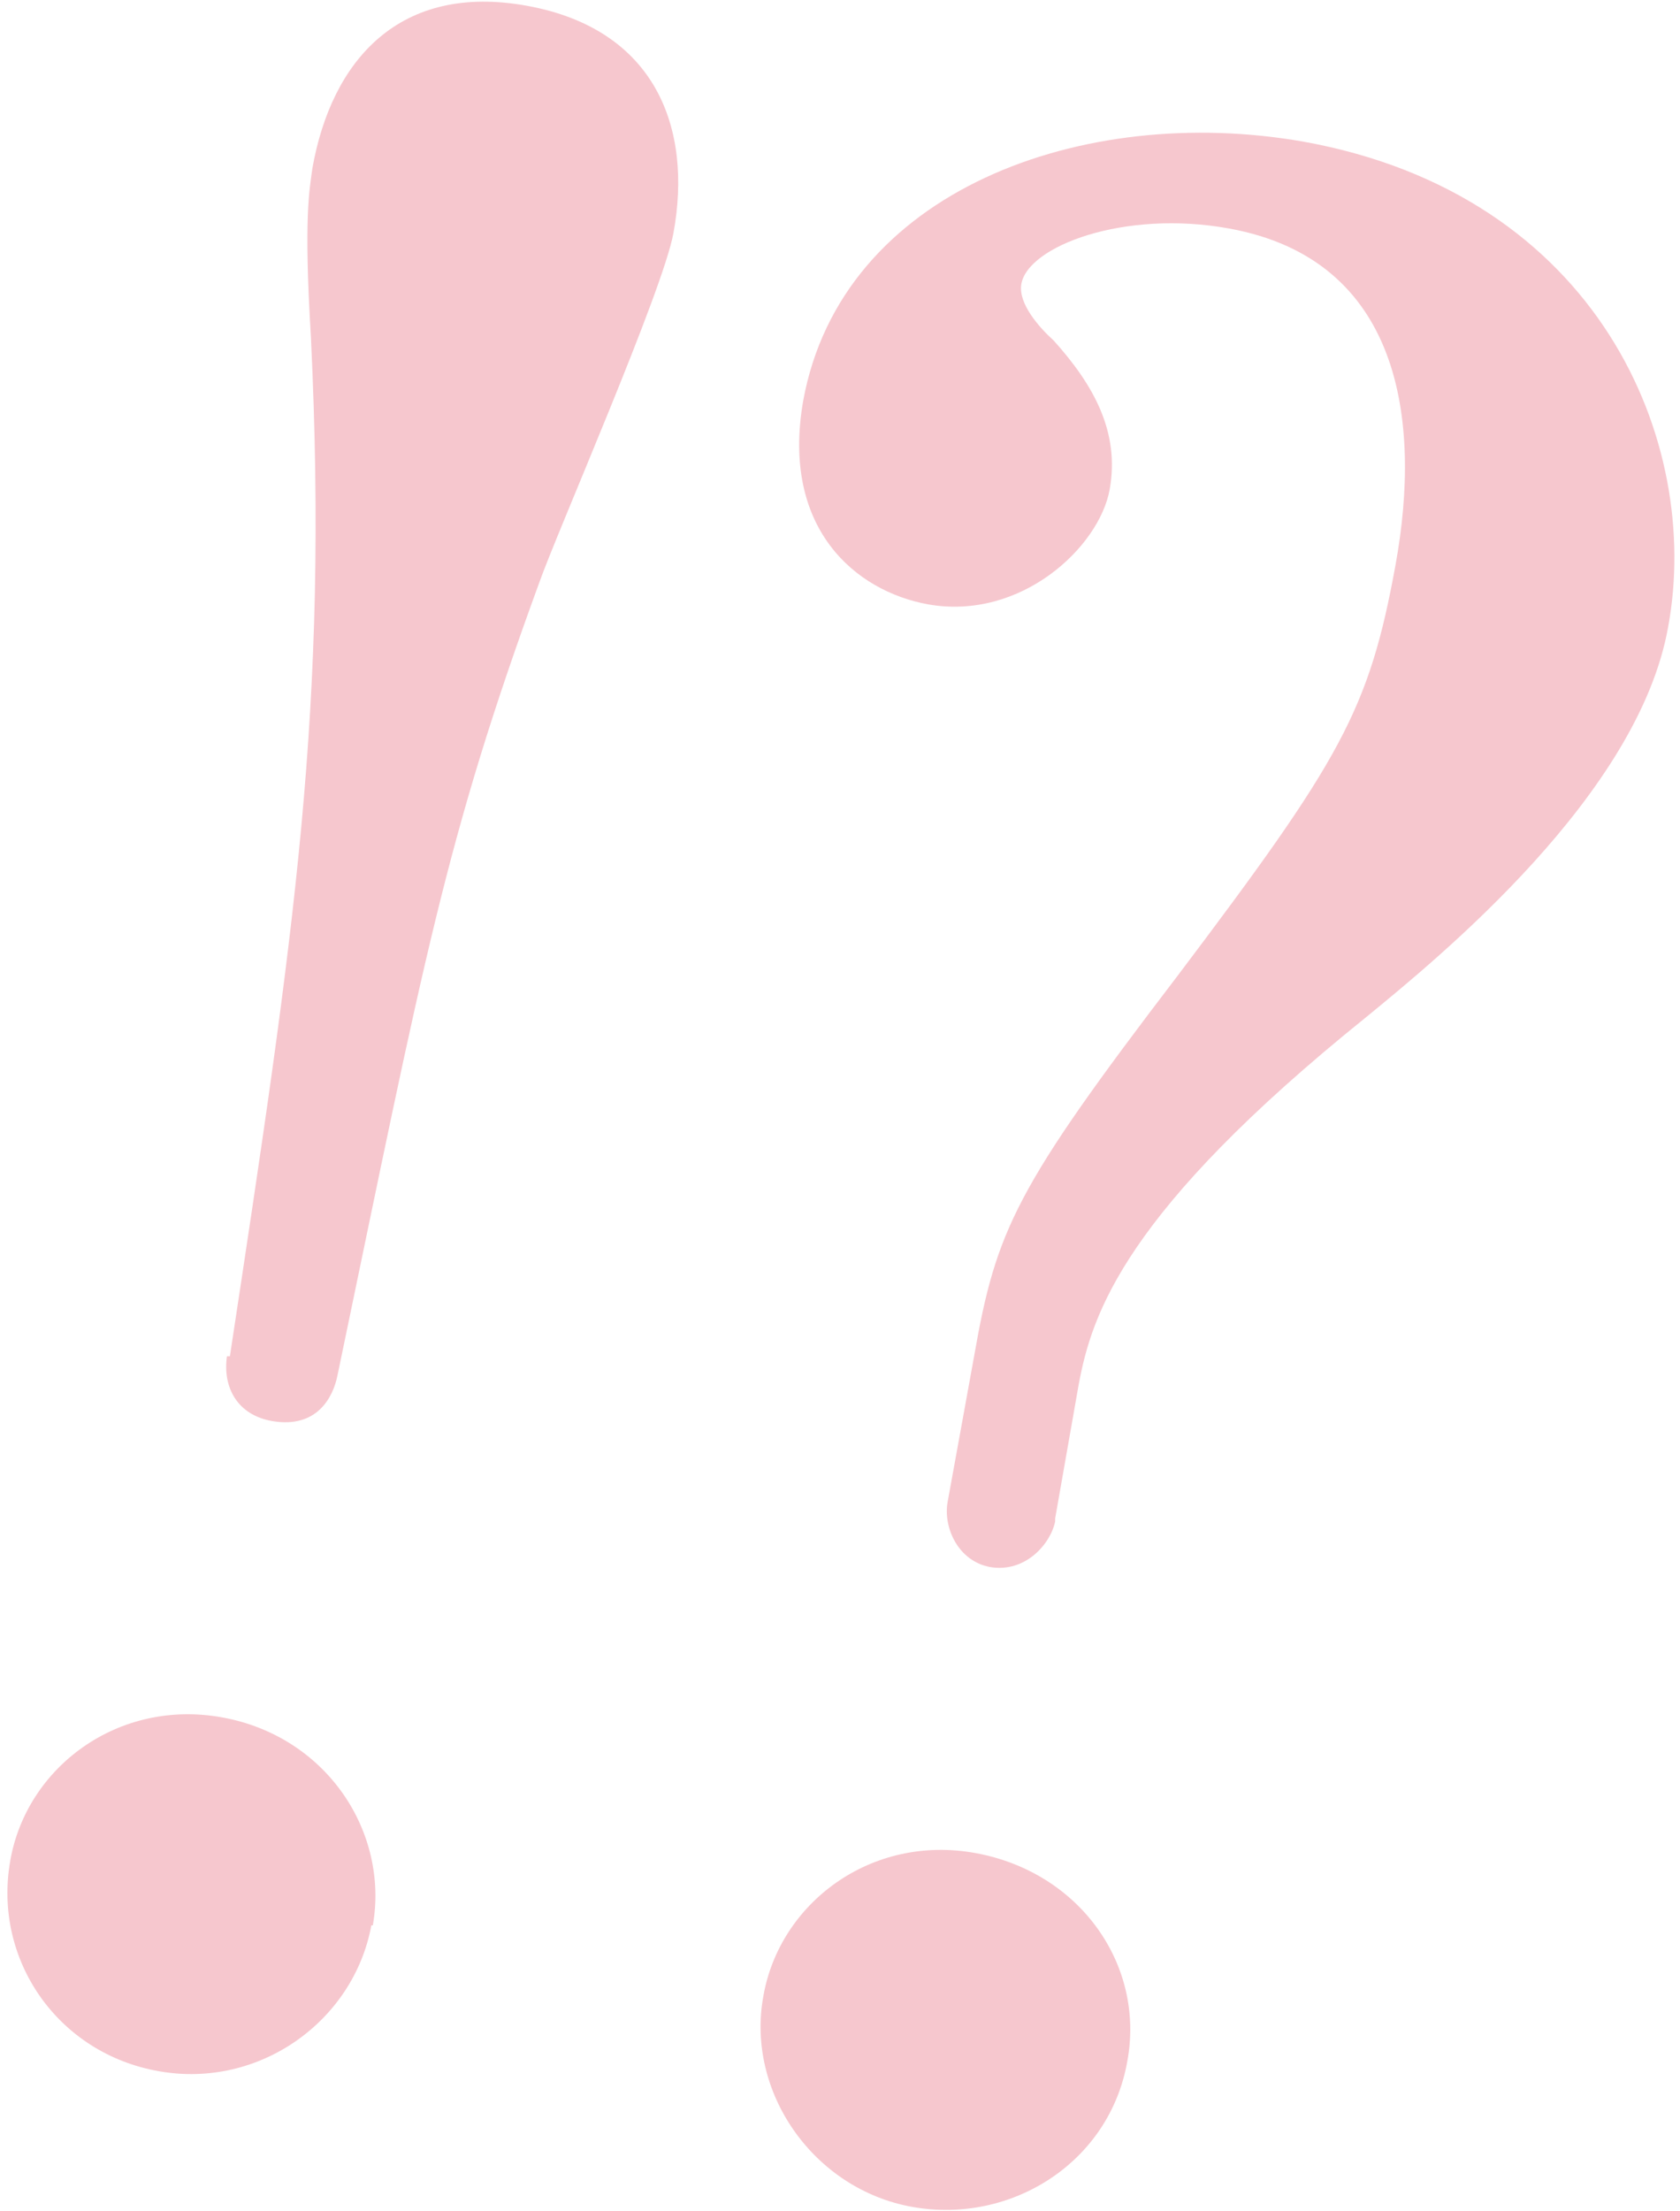
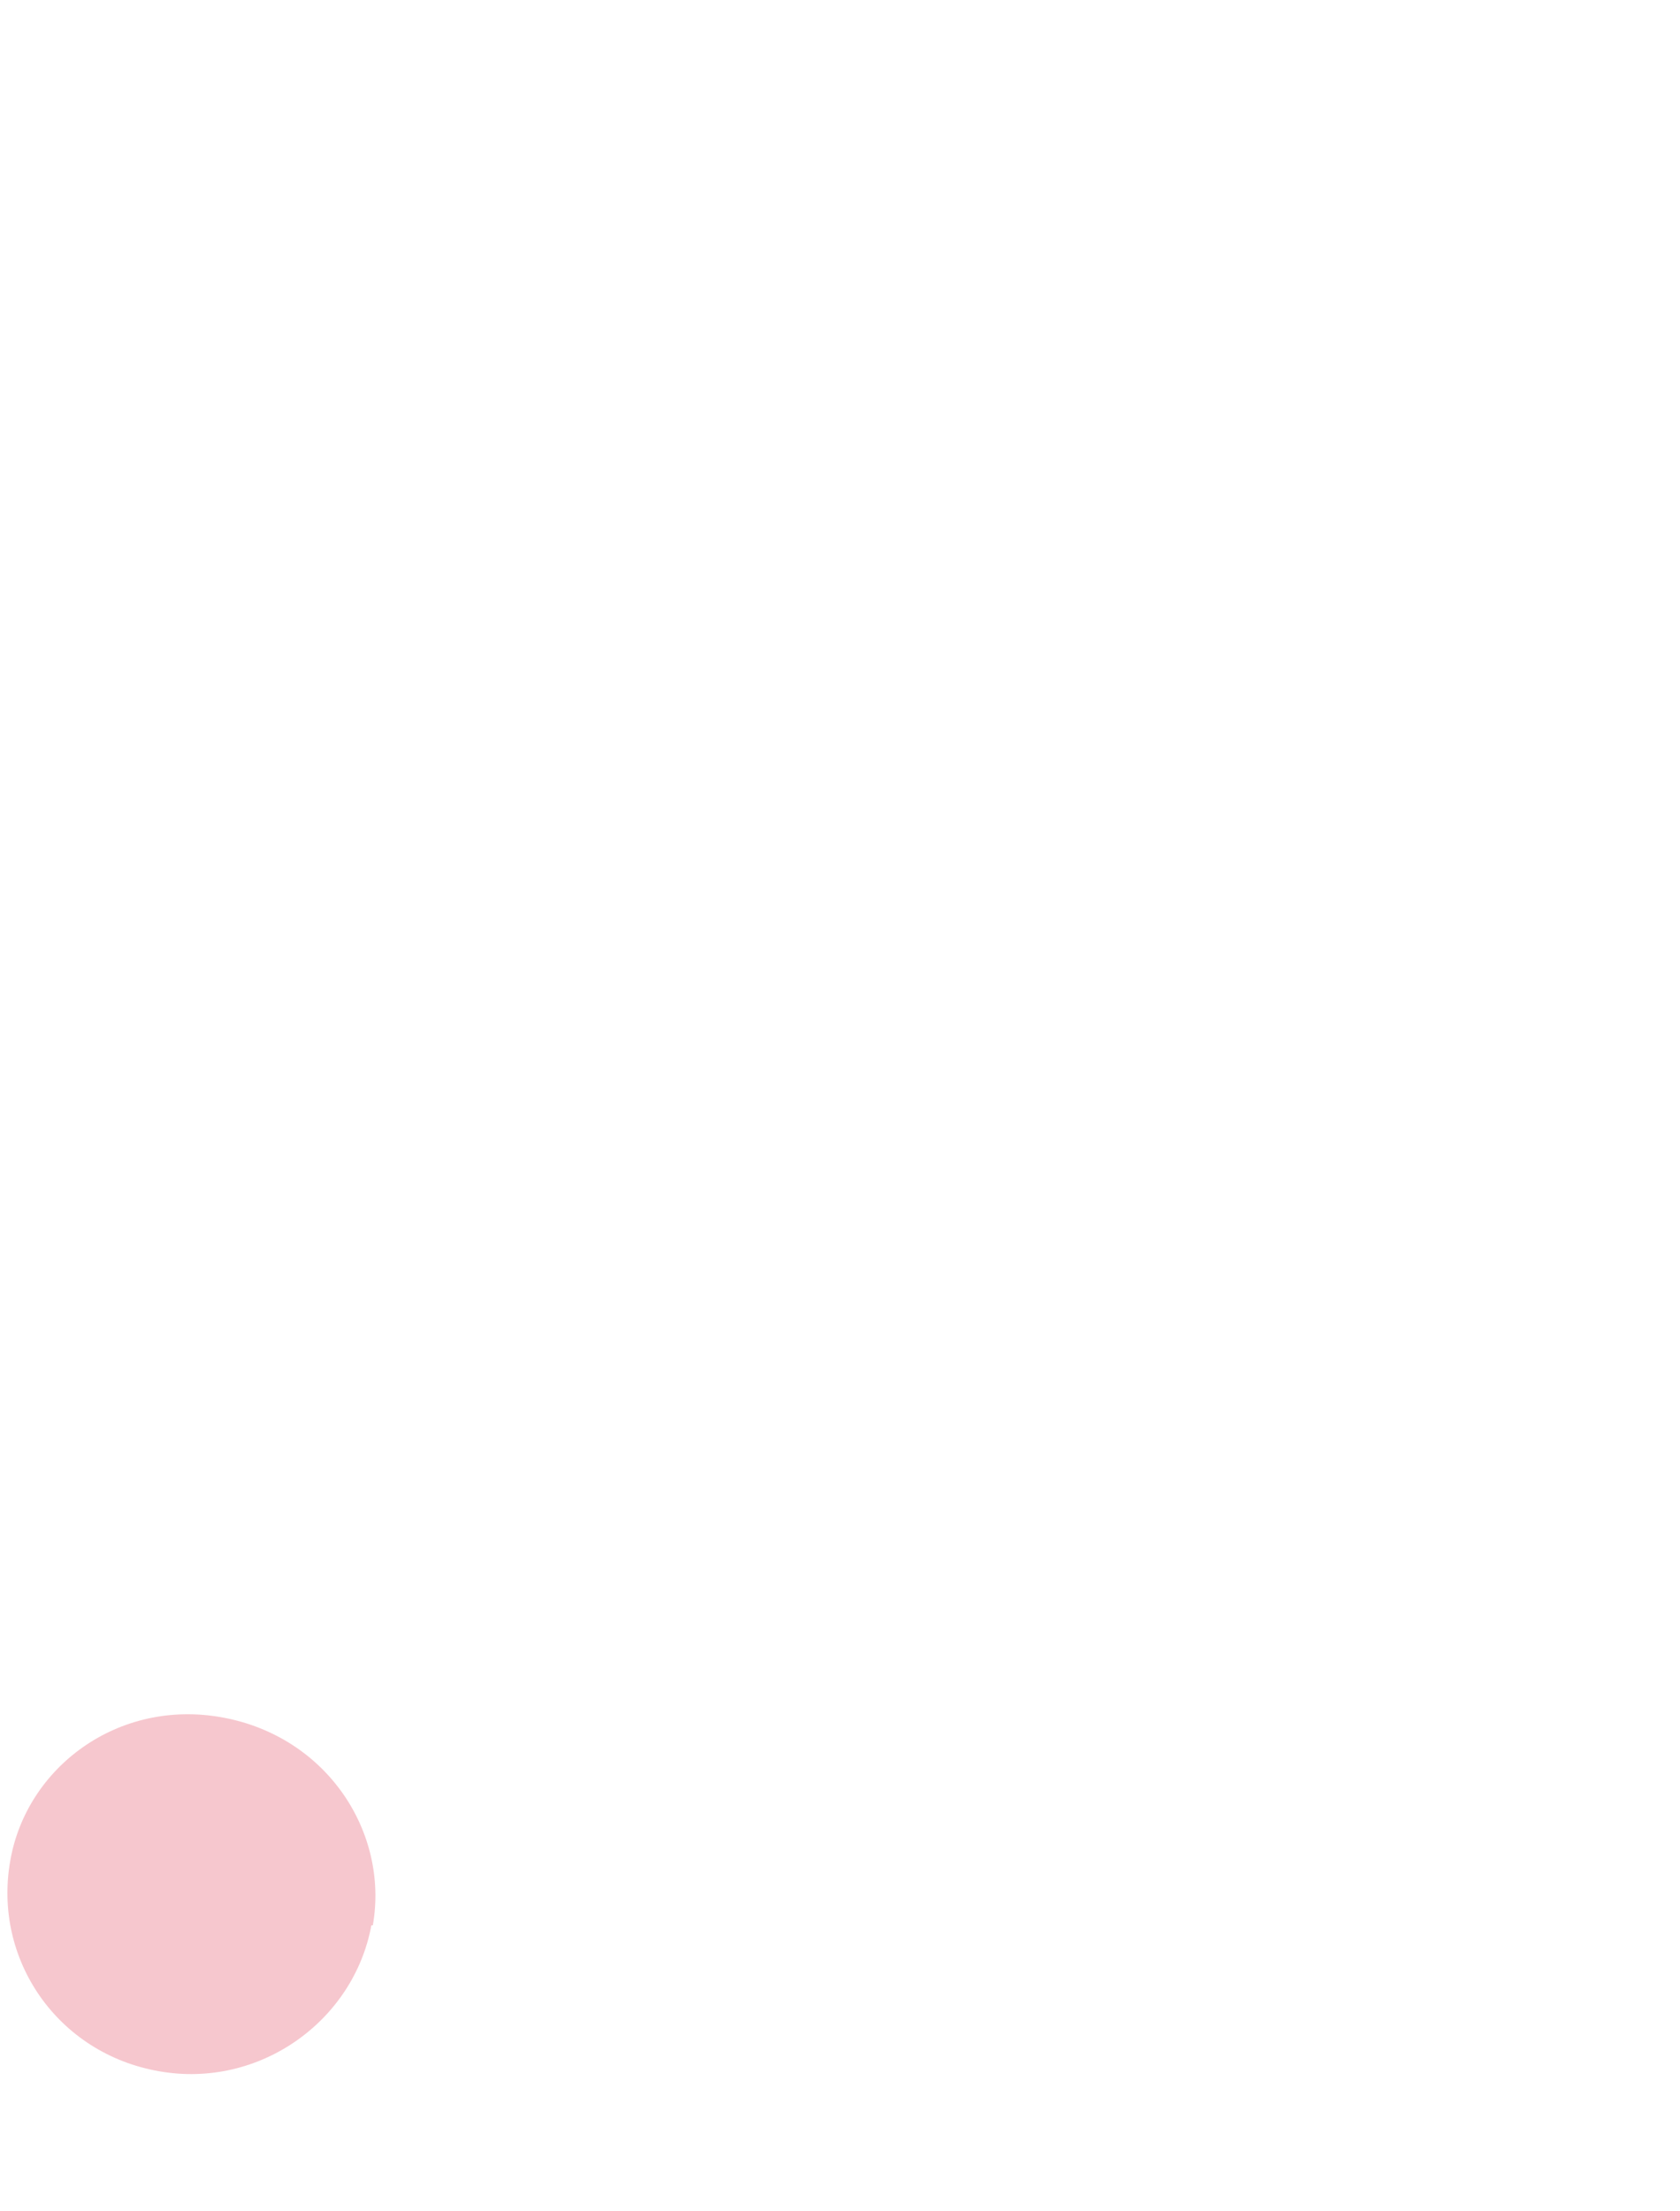
<svg xmlns="http://www.w3.org/2000/svg" version="1.1" viewBox="0 0 114 150">
  <defs>
    <style>
      .cls-1 {
        fill: #f6c7ce;
      }
    </style>
  </defs>
  <g>
    <g id="_レイヤー_1" data-name="レイヤー_1">
      <g>
-         <path class="cls-1" d="M15.6,92c4.4-29,6.7-43.9,5.5-69.1-.5-8.2-.1-10,.1-11.5,1.3-7.3,5.9-12.6,14.6-11,8.7,1.6,11.2,8.3,9.9,15.4-.7,3.9-7.9,20.3-9.1,23.7-6.4,17.5-7.8,25.5-13.7,53.8-.3,1.5-1.4,3.6-4.4,3.1-2.4-.4-3.4-2.3-3.1-4.4ZM25.2,130.6c-1.2,6.5-7.6,11.1-14.4,9.9-6.9-1.2-11.3-7.6-10.1-14.3,1.1-6.3,7.3-11,14.4-9.7,7.1,1.3,11.3,7.8,10.2,14.1Z" />
-         <path class="cls-1" d="M71.6,103.2c-.3,1.5-2,3.5-4.4,3.1-2.2-.4-3.2-2.7-2.9-4.4l1.8-9.9c1.5-8.6,2.8-11.4,13.8-25.8,11.1-14.7,13-18,14.8-27.9s.3-20.7-11.3-22.8c-7.1-1.3-13.7,1.2-14.1,3.8-.2,1.3,1.2,2.9,2.2,3.8,2.7,3,4.5,6.2,3.8,10.1s-6,8.9-12.3,7.8c-5-.9-10-5.2-8.5-13.8,2.6-14.3,19-20.2,33.9-17.6,20.1,3.6,27.1,20.4,24.8,32.9-2,11.4-15.5,22.4-20.5,26.5-16.4,13.2-18.6,20.1-19.5,24.9l-1.6,9.1ZM76.5,139.8c-1.2,6.9-7.9,11.1-14.6,9.9-6.7-1.2-11.3-7.8-10.1-14.3,1.1-6.3,7.3-11,14.4-9.7,7.1,1.3,11.5,7.6,10.3,14.1Z" />
+         <path class="cls-1" d="M15.6,92ZM25.2,130.6c-1.2,6.5-7.6,11.1-14.4,9.9-6.9-1.2-11.3-7.6-10.1-14.3,1.1-6.3,7.3-11,14.4-9.7,7.1,1.3,11.3,7.8,10.2,14.1Z" />
      </g>
    </g>
  </g>
</svg>